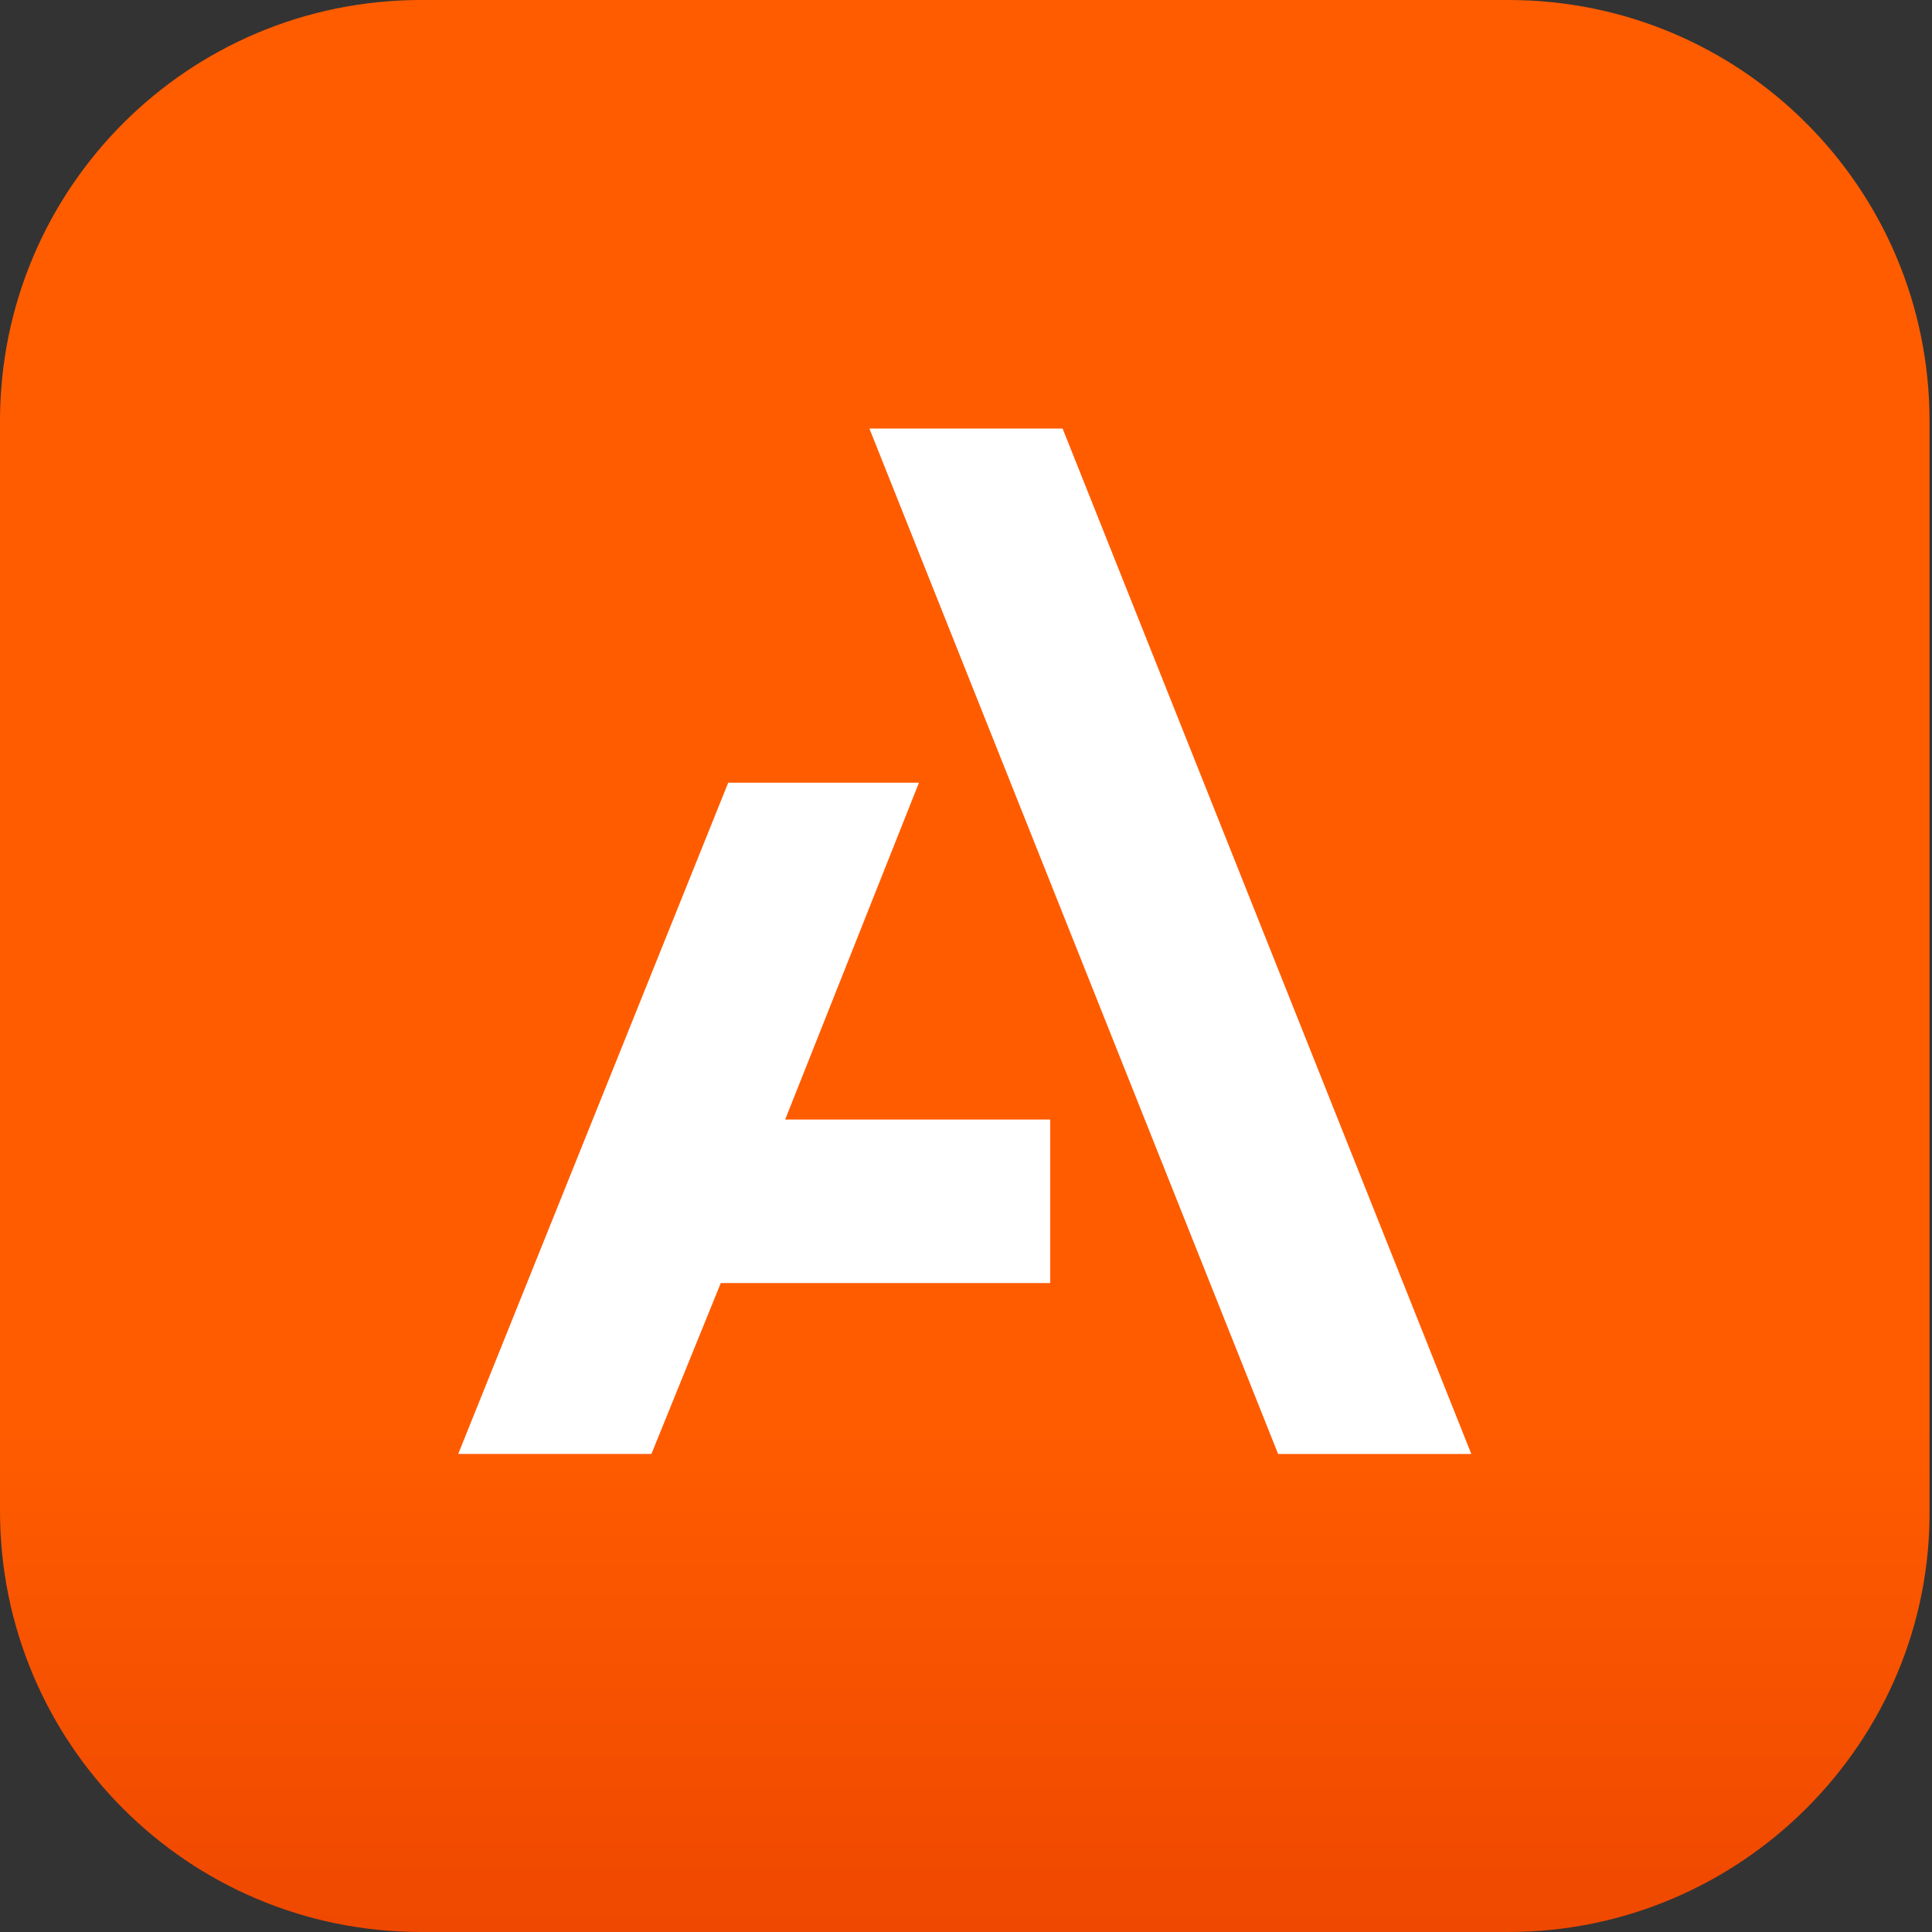
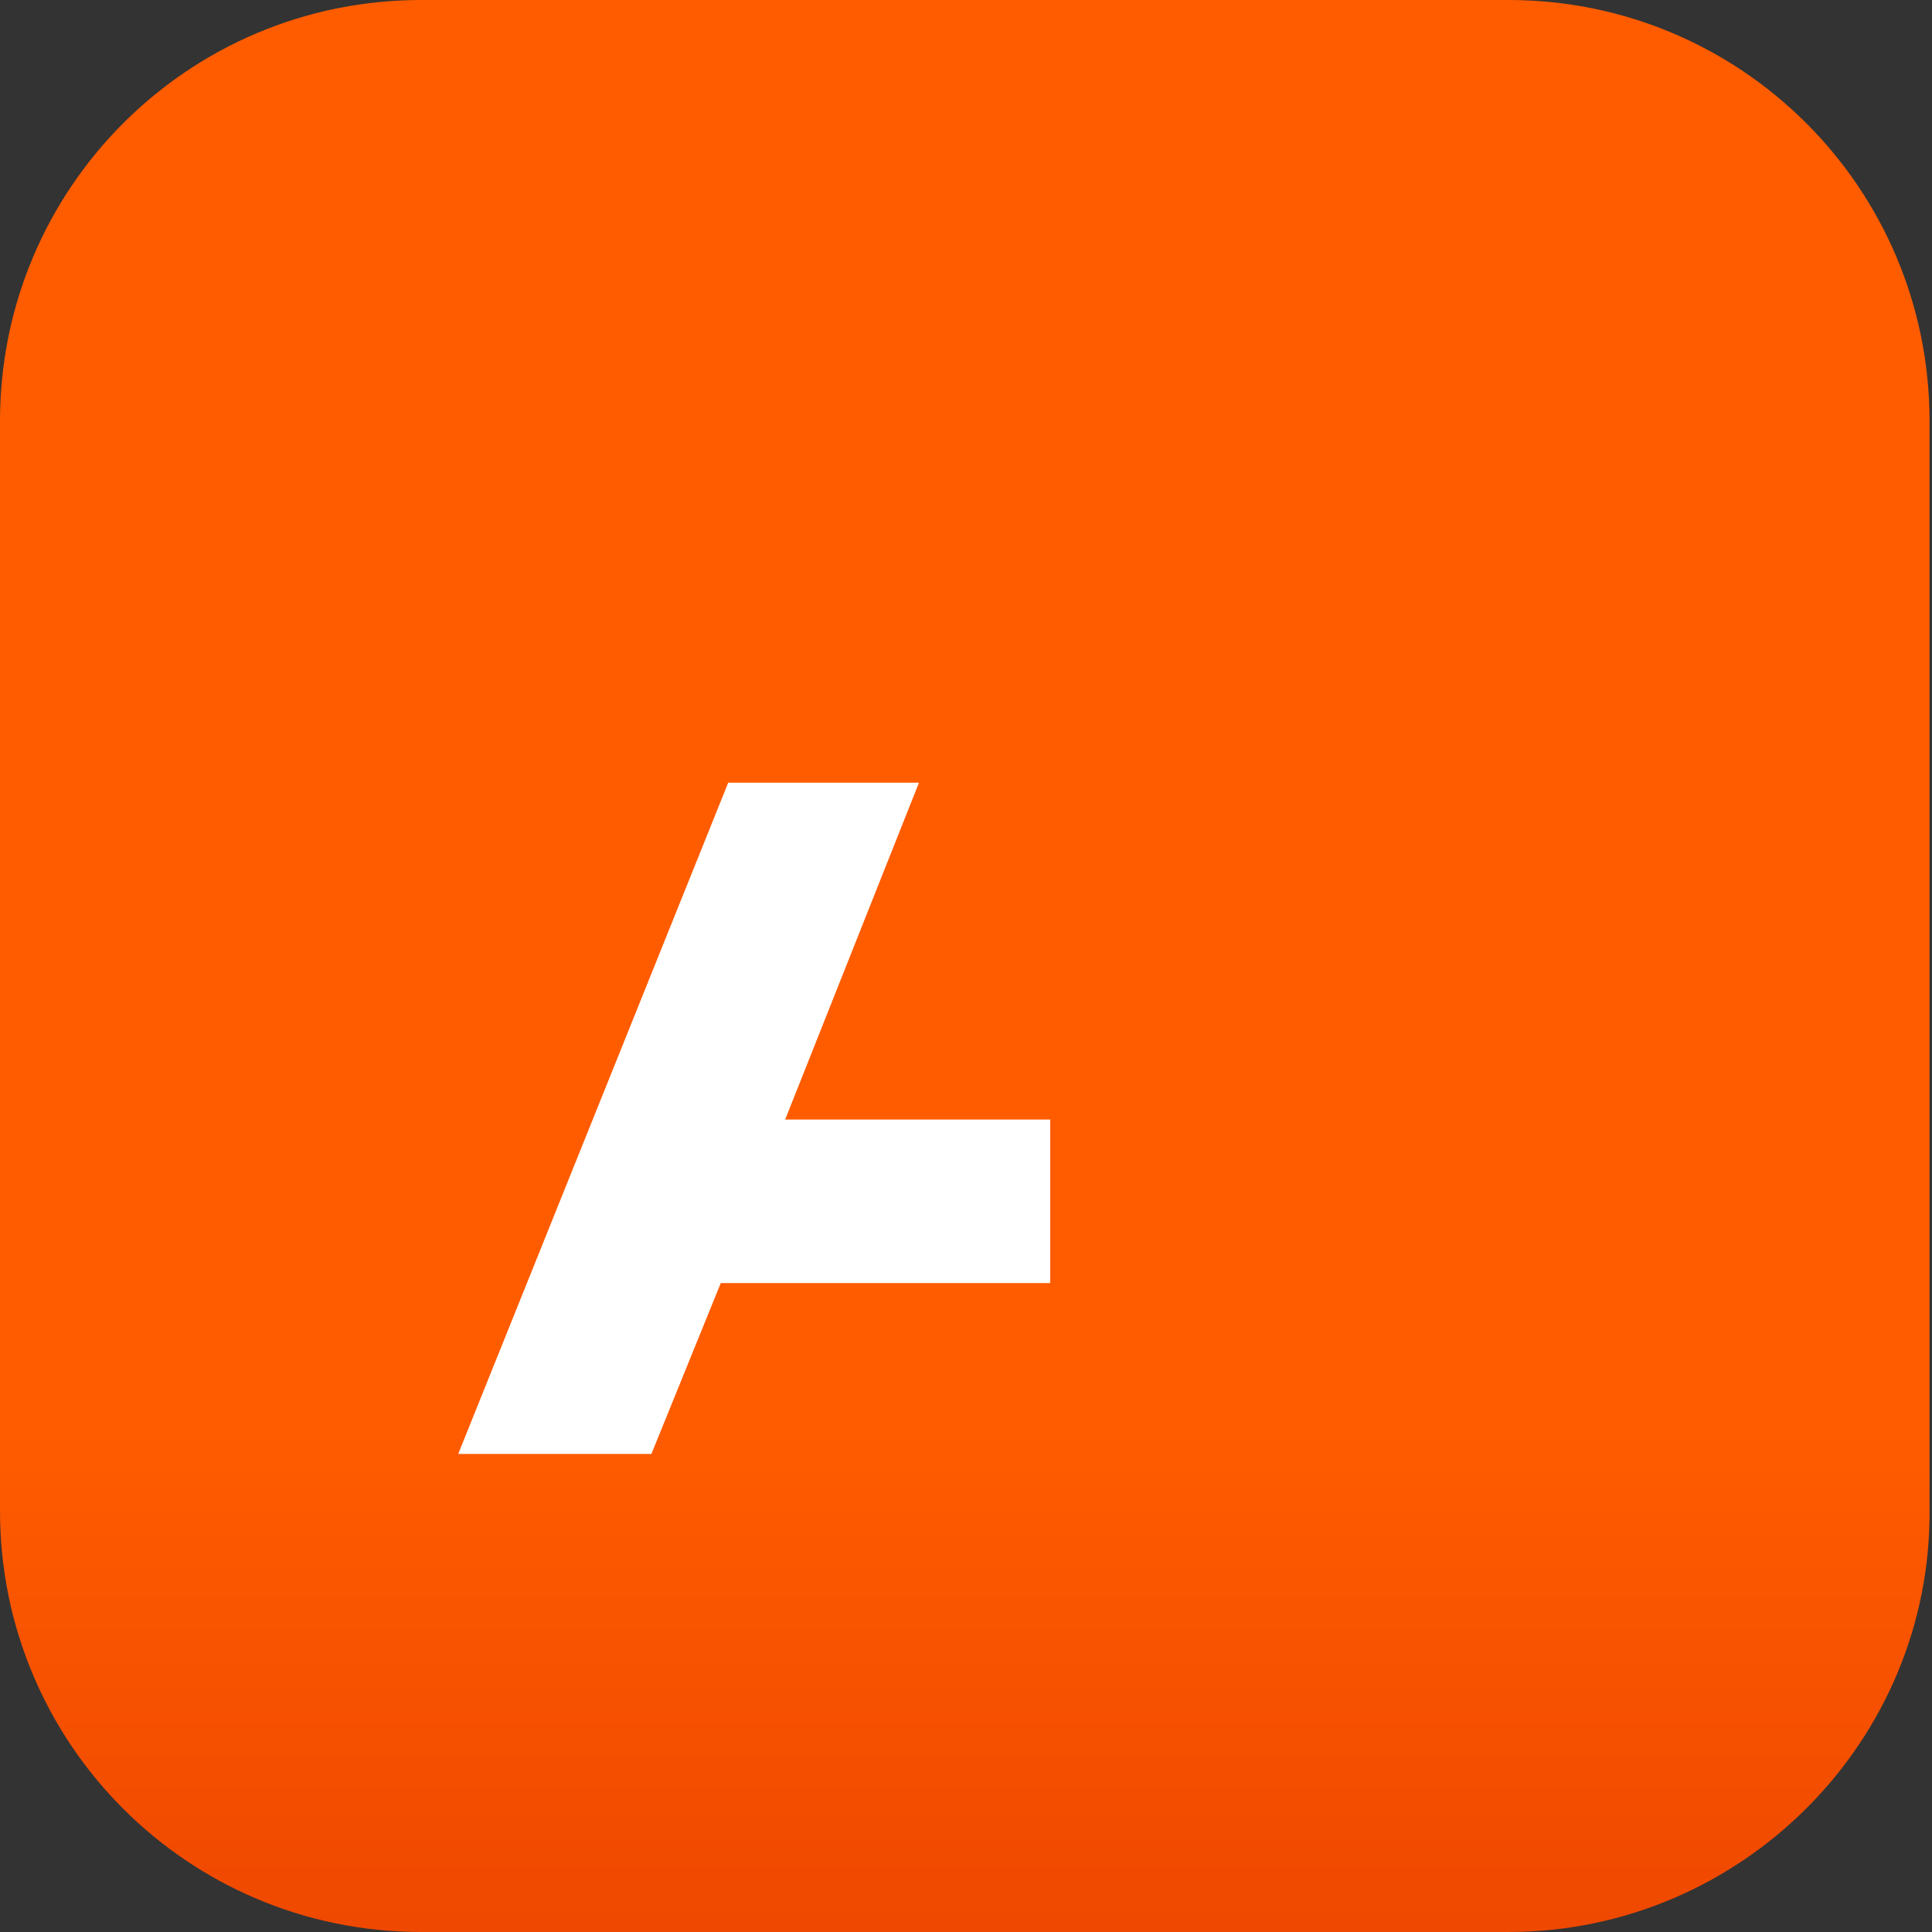
<svg xmlns="http://www.w3.org/2000/svg" width="40" height="40" viewBox="0 0 40 40" fill="none">
  <rect x="0" y="0" width="40" height="40" fill="#333333" stroke="none" />
  <path d="M31.231 40H8.718C3.897 40 0 36.103 0 31.282V8.718C0 3.897 3.897 0 8.718 0H31.231C36.051 0 39.949 3.897 39.949 8.718V31.231C40 36.051 36.051 40 31.231 40Z" fill="url(#paint0_linear)" />
-   <path d="M22 8.872H18L26.462 30.103H30.462L22 8.872Z" fill="white" />
  <path d="M19.026 16.205H15.077L9.487 30.102H13.487L14.923 26.564H21.744V23.179H16.256L19.026 16.205Z" fill="white" />
  <defs>
    <linearGradient id="paint0_linear" x1="19.988" y1="39.976" x2="19.988" y2="0" gradientUnits="userSpaceOnUse">
      <stop stop-color="#EF4800" />
      <stop offset="0.263" stop-color="#FF5C00" />
      <stop offset="0.796" stop-color="#FF5C00" />
    </linearGradient>
  </defs>
</svg>